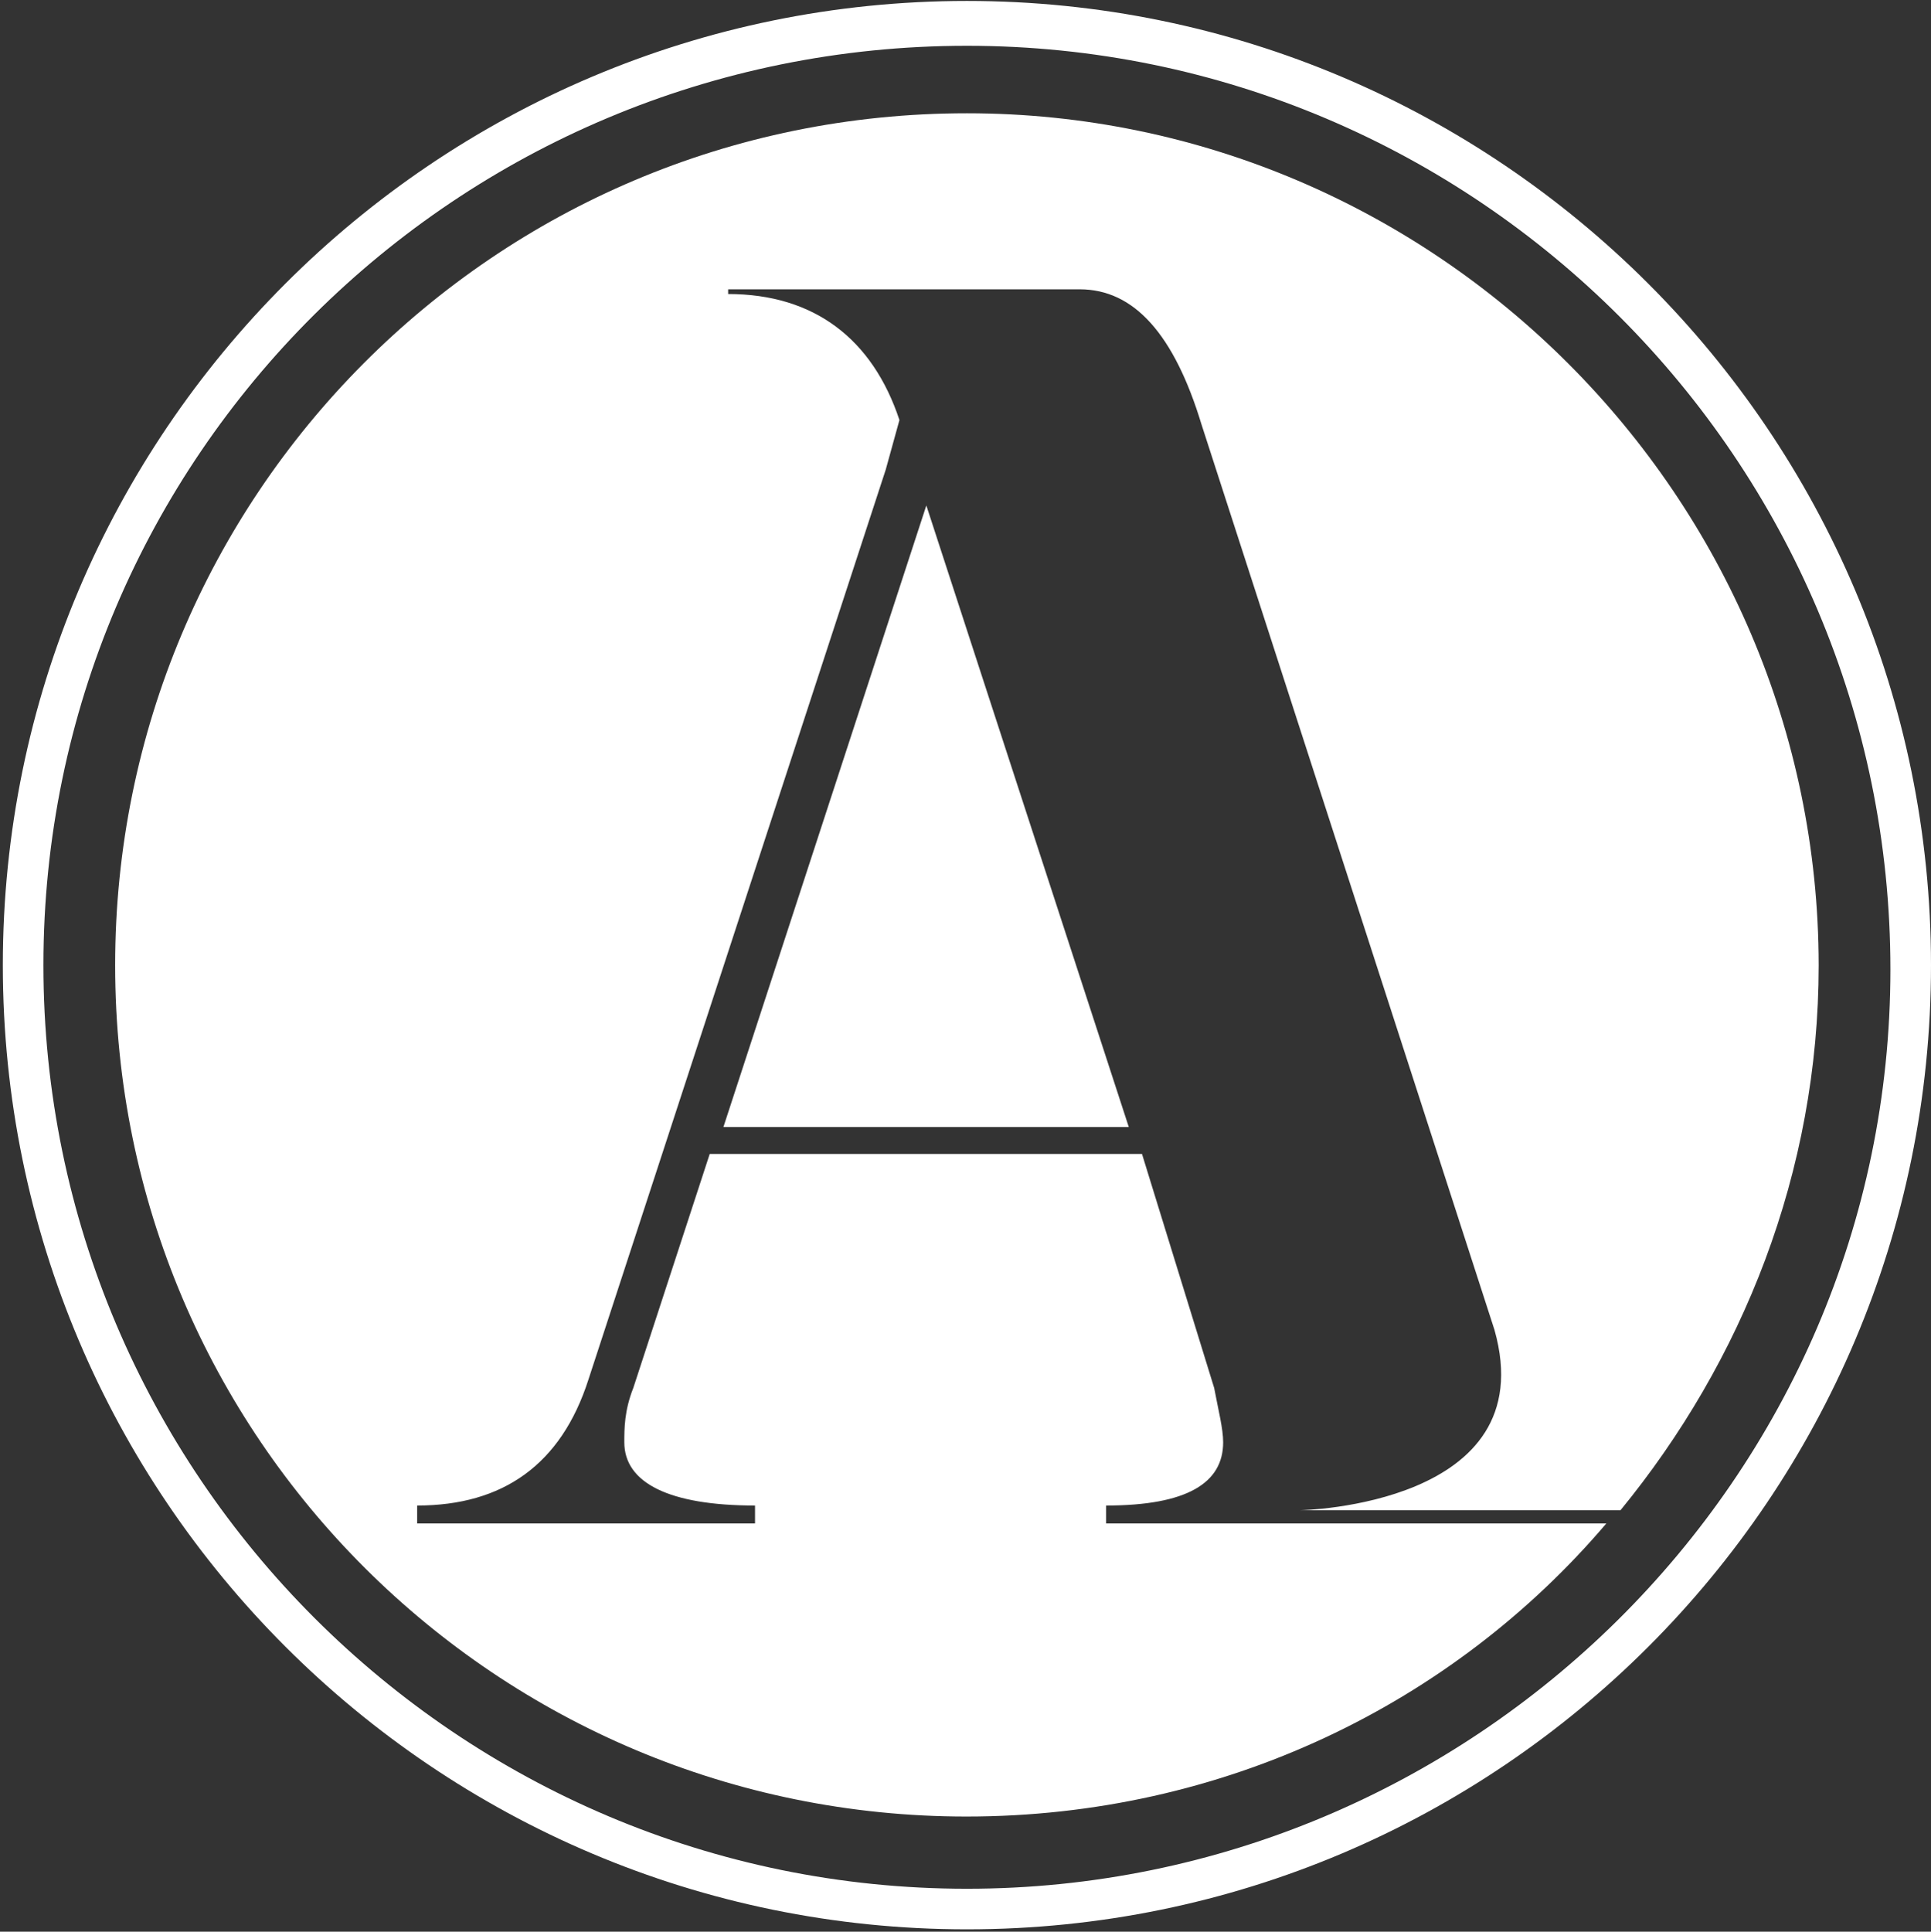
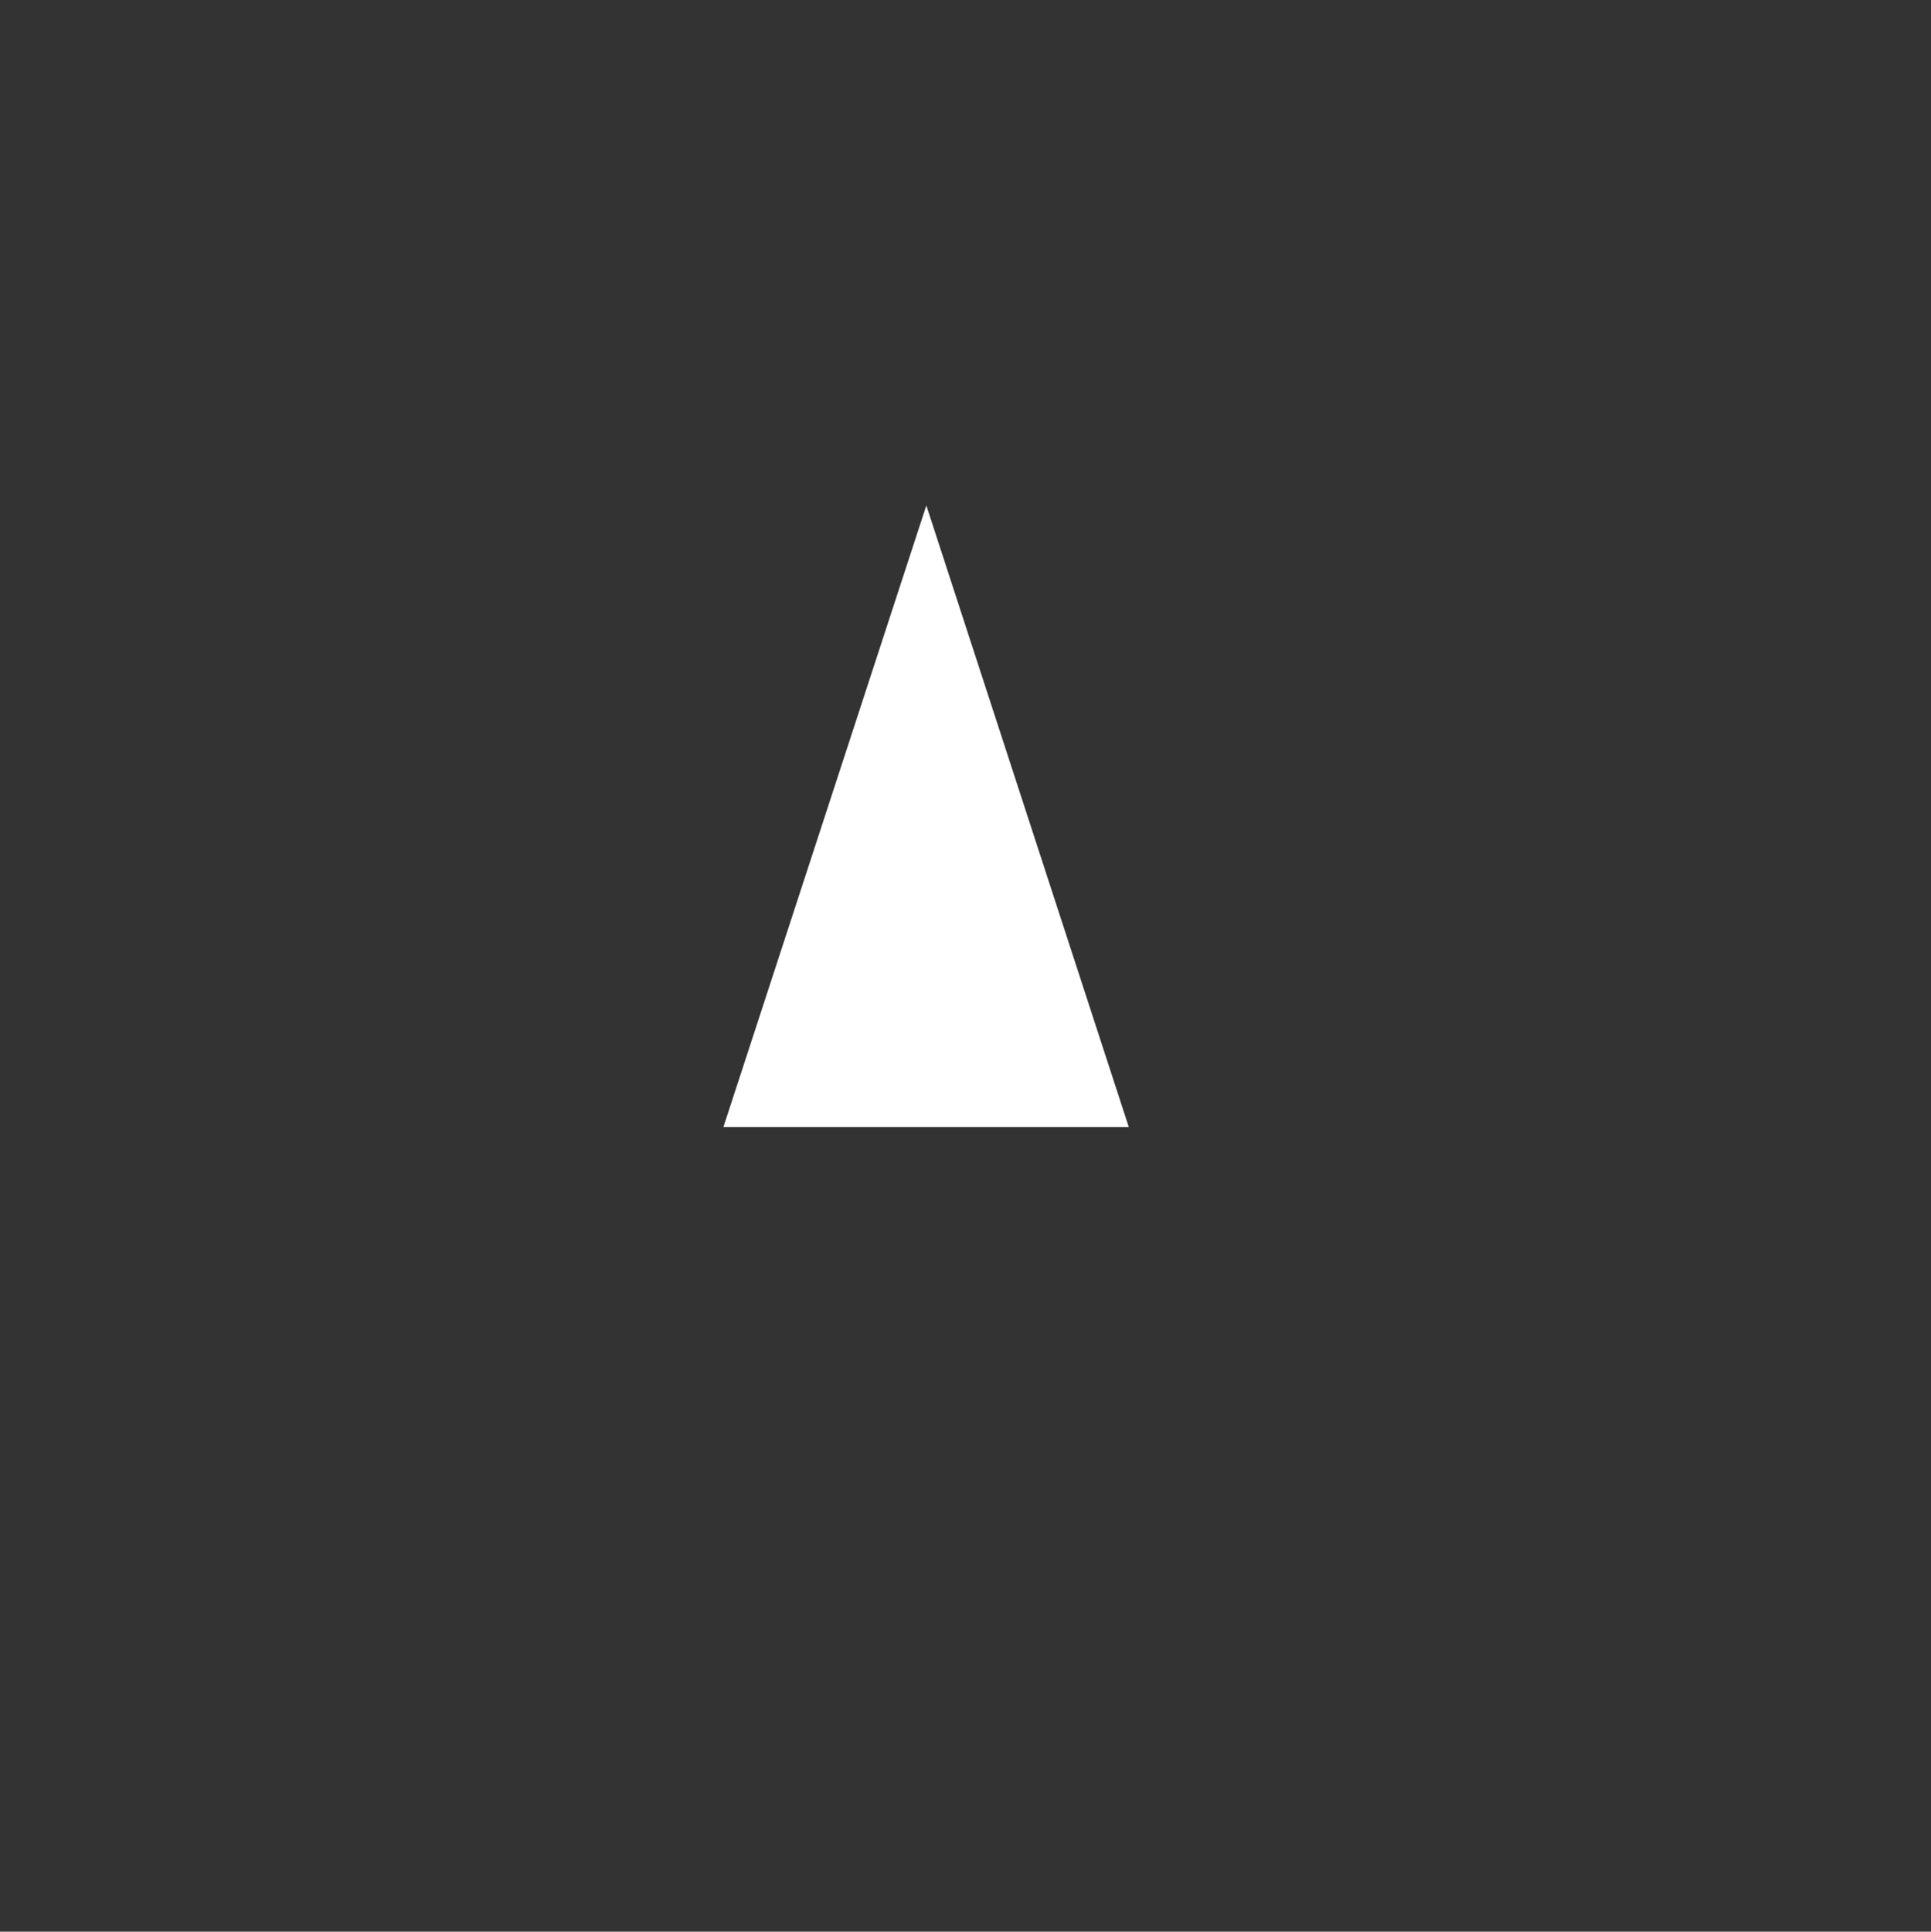
<svg xmlns="http://www.w3.org/2000/svg" version="1.1" id="Calque_1" x="0px" y="0px" viewBox="0 0 409.2 409.3" style="enable-background:new 0 0 409.2 409.3;" xml:space="preserve">
  <rect x="0" y="0" width="409.2" height="409.3" fill="#333333" stroke="none" />
-   <path style="fill:#FFFFFF;" d="M204.9,24C104.6,24,24.4,105.2,24.4,204.5c0,100.2,81.1,180.4,180.4,180.4  c54.4,0,103.1-23.9,135.6-62.1h-106V319c17.2,0,24.8-4.8,24.8-13.4c0-2.9-1-6.7-1.9-11.5l-15.3-49.6h-91.6l-16.2,49.6  c-1.9,4.8-1.9,8.6-1.9,11.5c0,8.6,9.5,13.4,27.7,13.4v3.8H88.4V319c18.1,0,30.5-8.6,36.3-26.7l63-192.8l2.9-10.5  c-5.7-17.2-18.1-26.7-36.3-26.7v-1h74.5c11.5,0,20,9.5,25.8,28.6l62.1,191.9c10.5,37.2-41.1,38.2-41.1,38.2h67.8  c25.8-31.5,42-71.6,42-115.5C385.3,105.2,304.1,24,204.9,24" />
  <polygon style="fill:#FFFFFF;" points="153.3,238.8 239.2,238.8 196.3,107.1 " />
-   <path style="fill:#FFFFFF;" d="M204.9,0.2C92.2,0.2,0.6,91.8,0.6,204.5s91.6,204.3,204.3,204.3s204.3-91.6,204.3-204.3  C409.2,91.8,317.5,0.2,204.9,0.2 M204.9,400.2C97,400.2,9.2,312.3,9.2,204.5S97,9.7,204.9,9.7s195.7,87.8,195.7,195.7  S311.8,400.2,204.9,400.2" />
</svg>